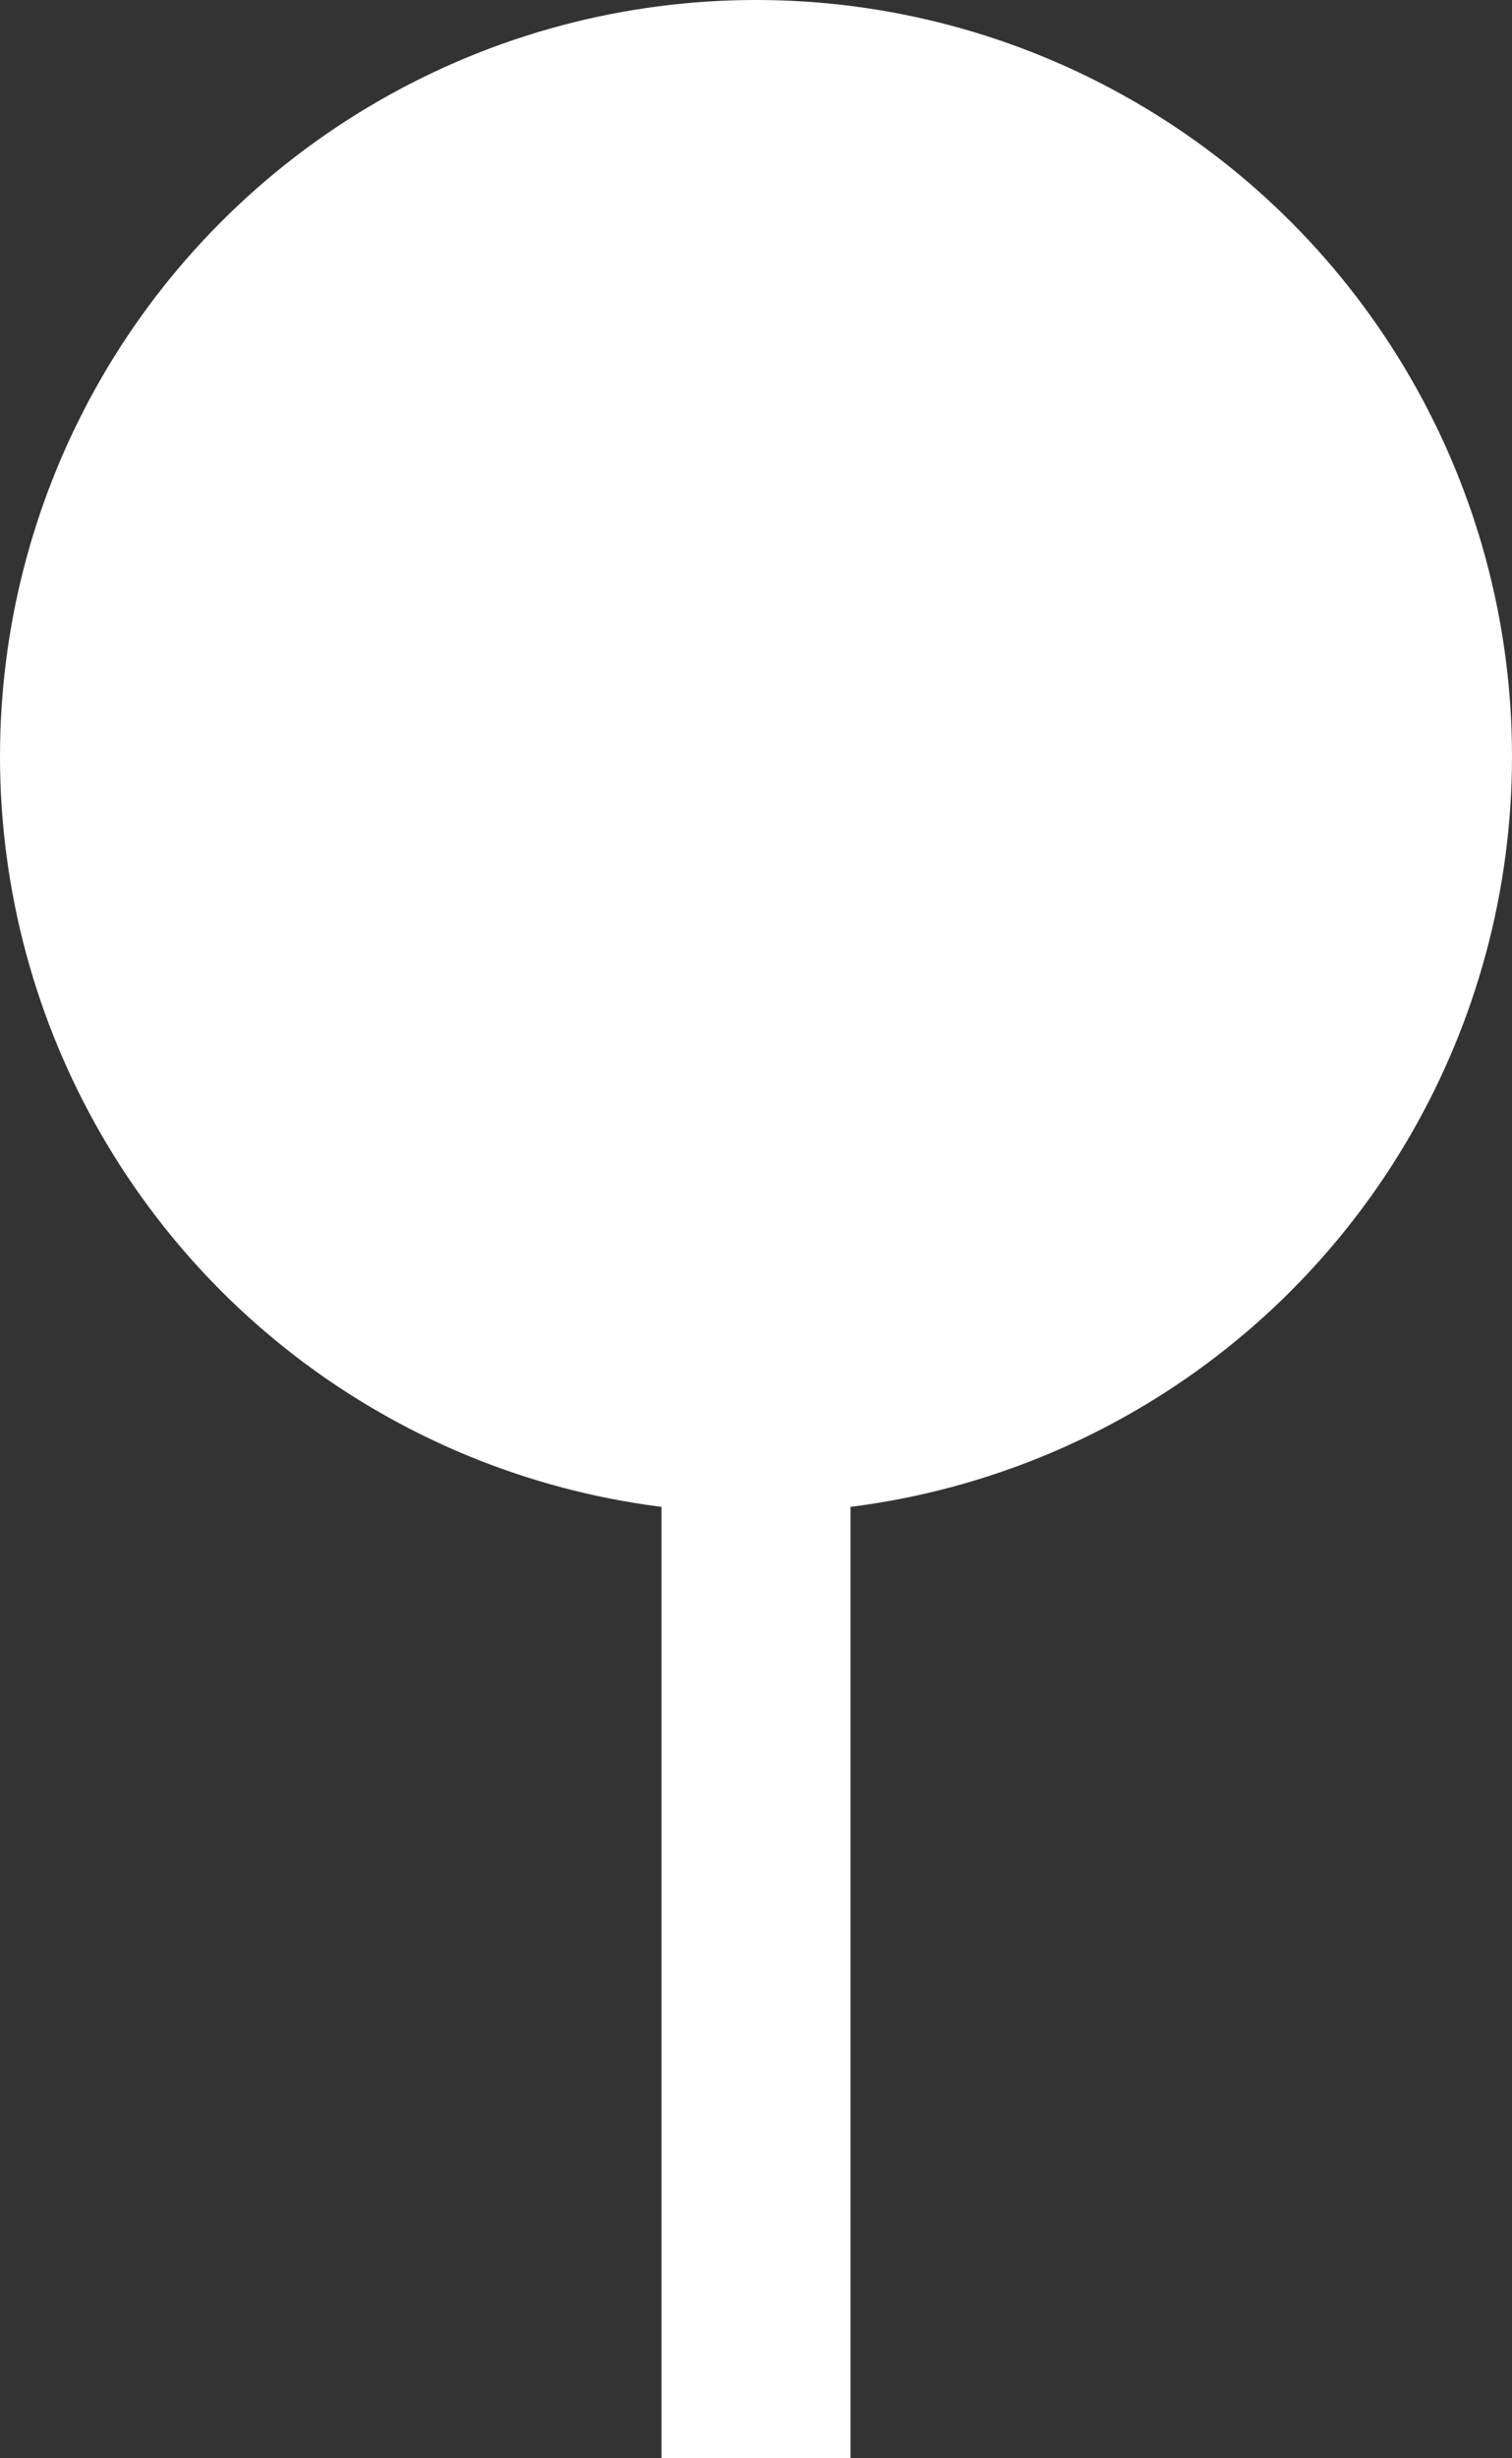
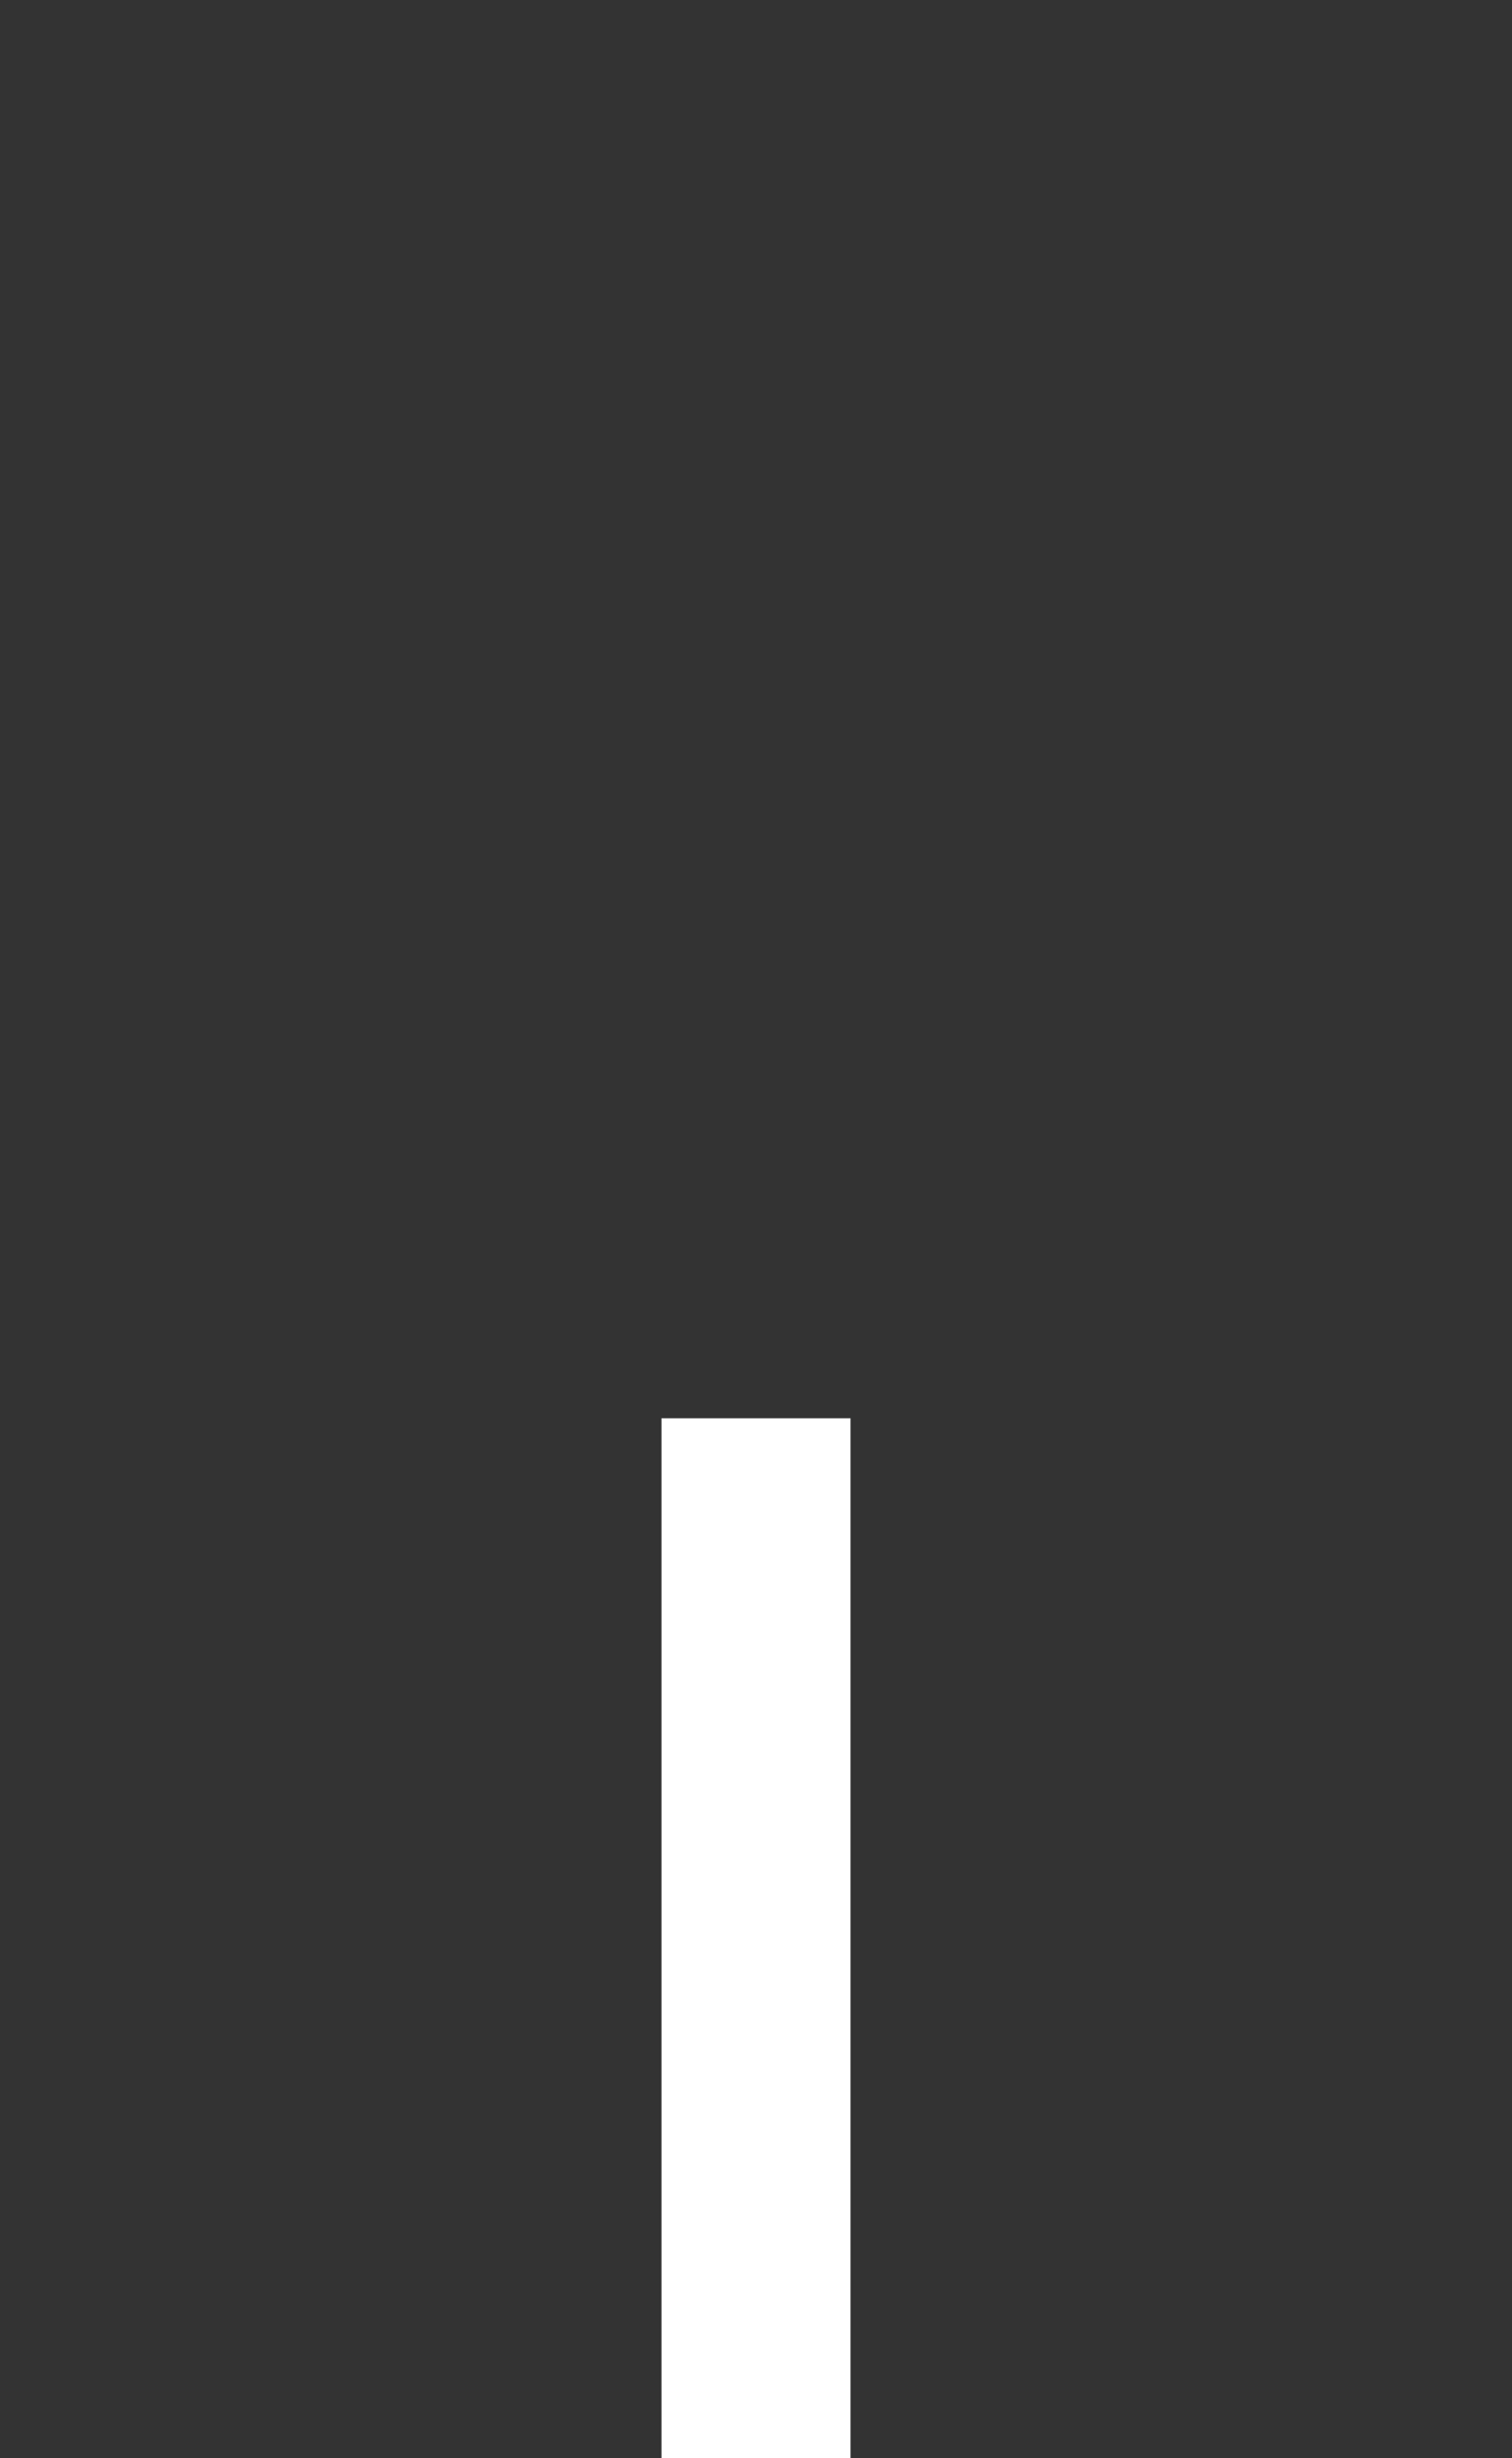
<svg xmlns="http://www.w3.org/2000/svg" width="8" height="13" viewBox="0 0 8 13" fill="none">
  <rect x="0" y="0" width="8" height="13" fill="#333333" stroke="none" />
  <g id="Group 1707485532">
-     <circle id="Ellipse 3649" cx="4" cy="4" r="4" fill="white" />
    <path id="Vector 136" d="M4 7.5V13" stroke="white" />
  </g>
</svg>